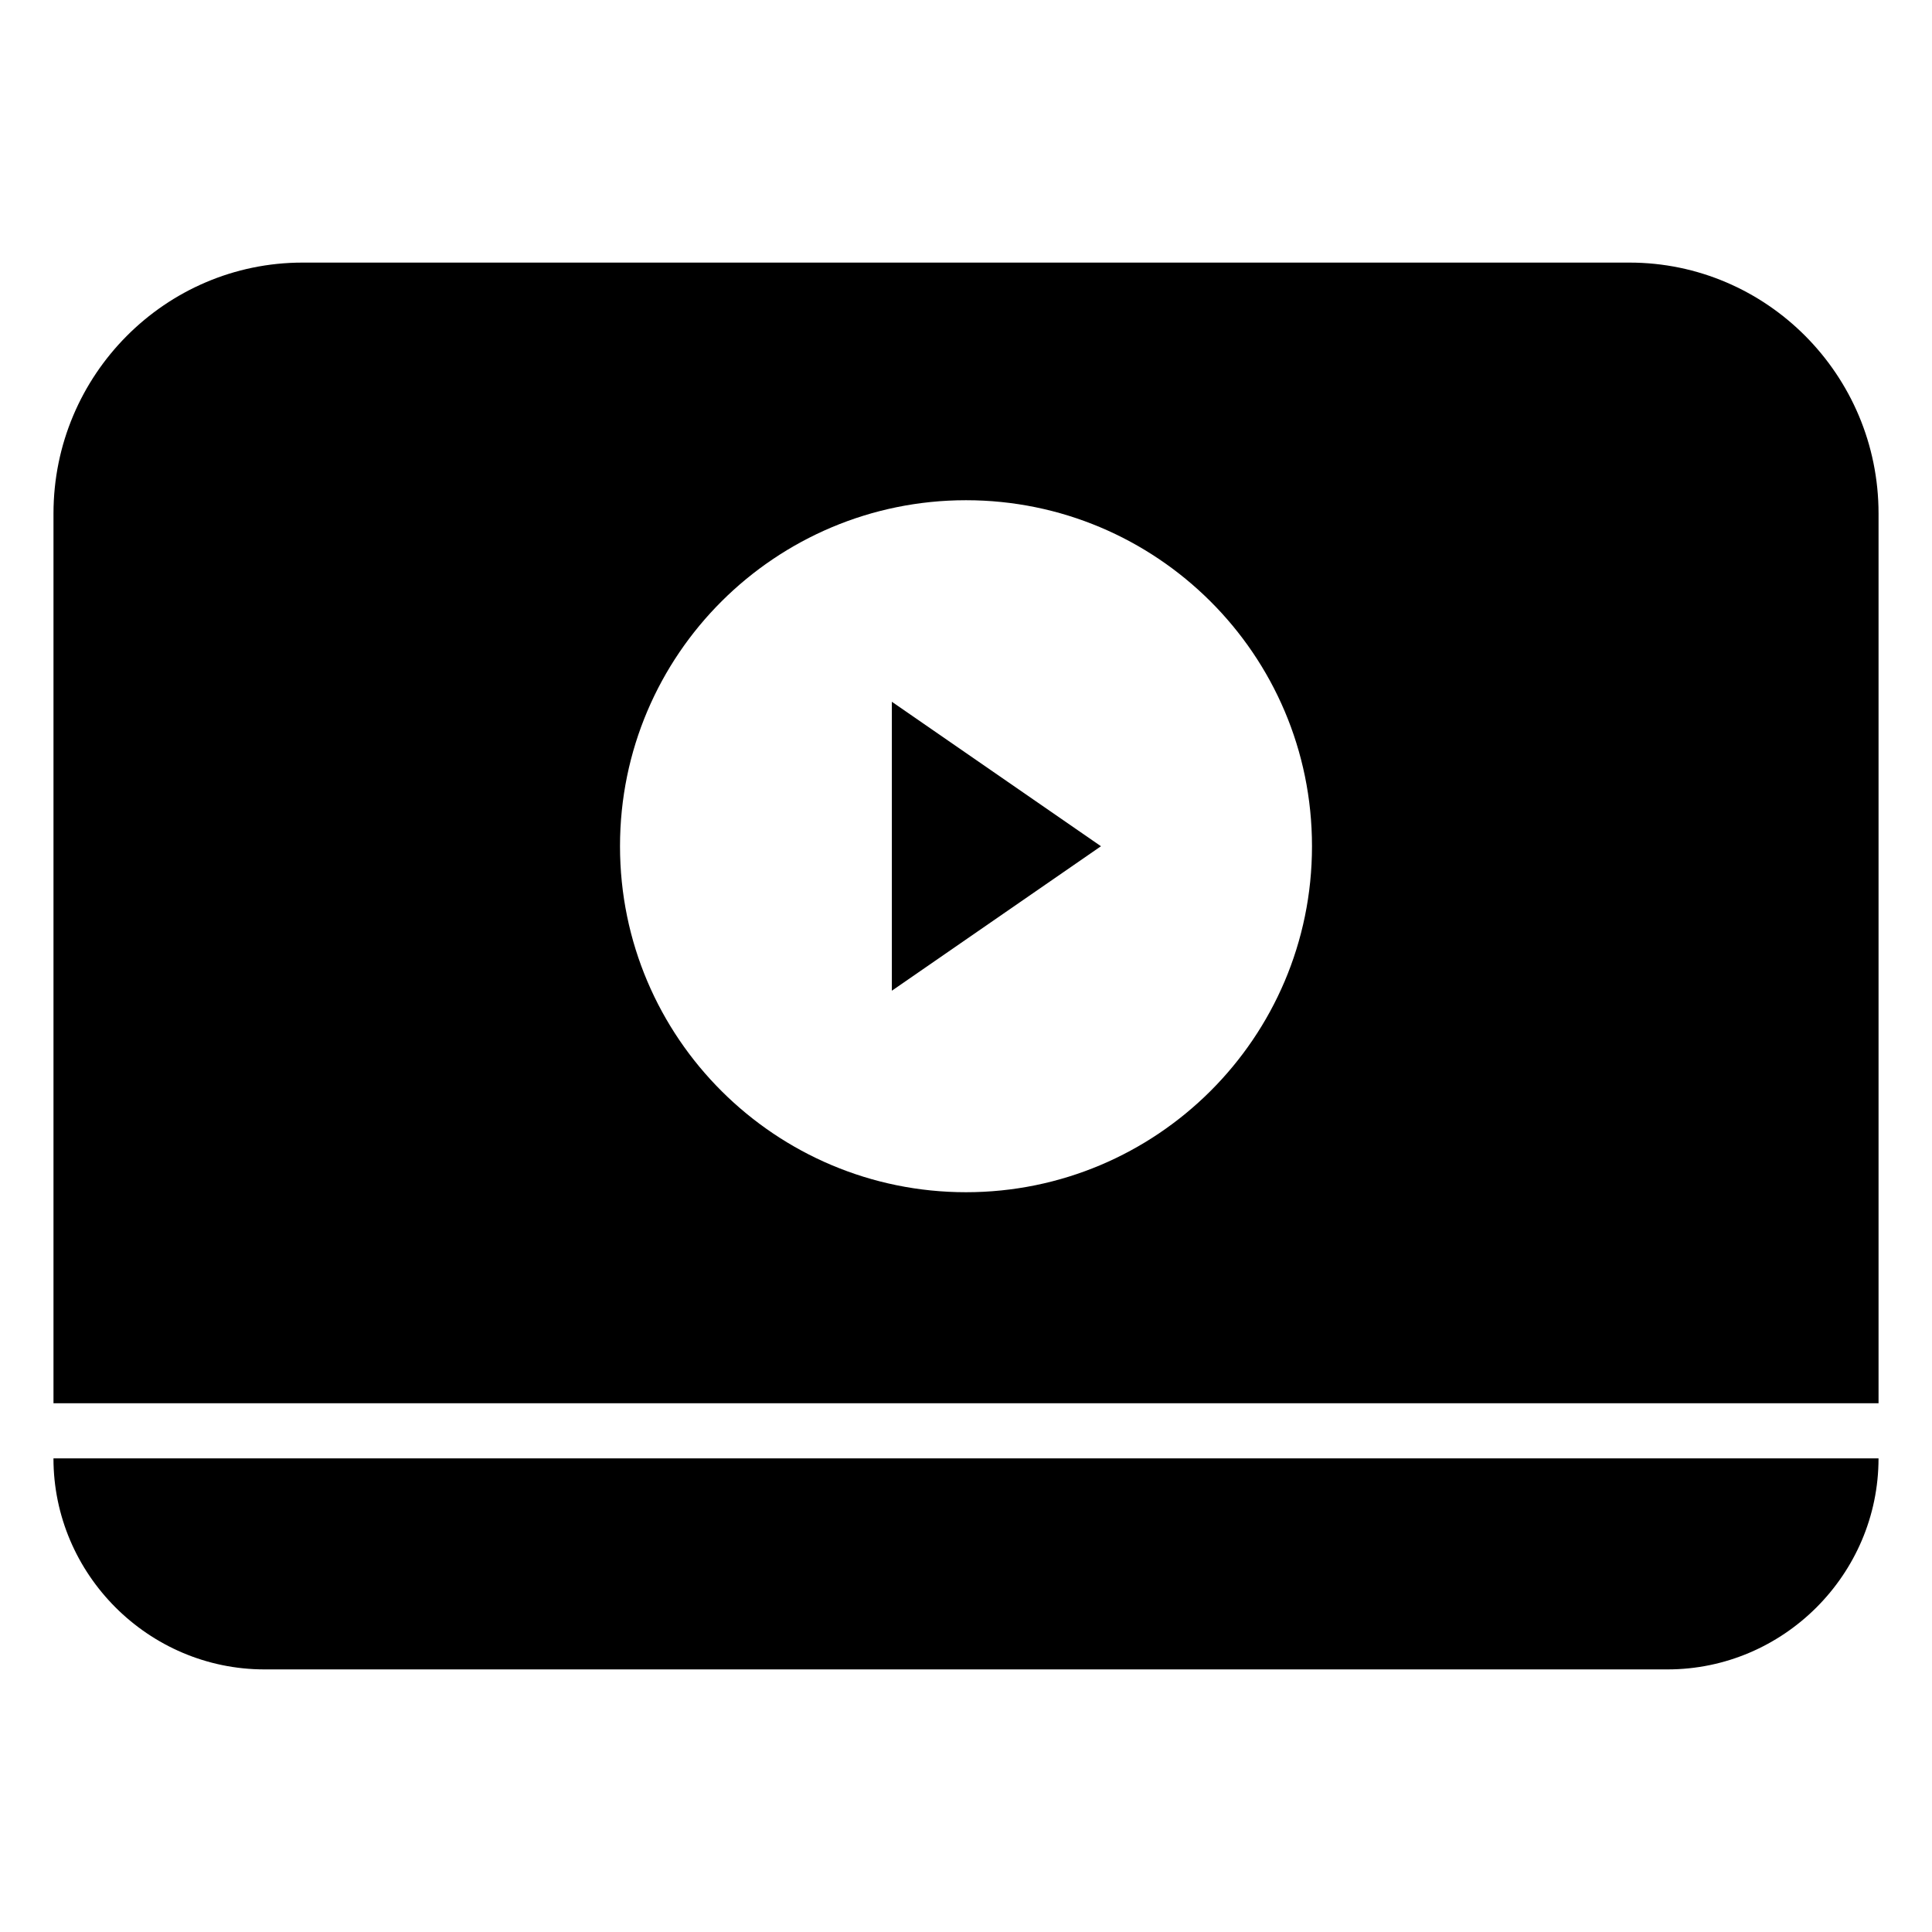
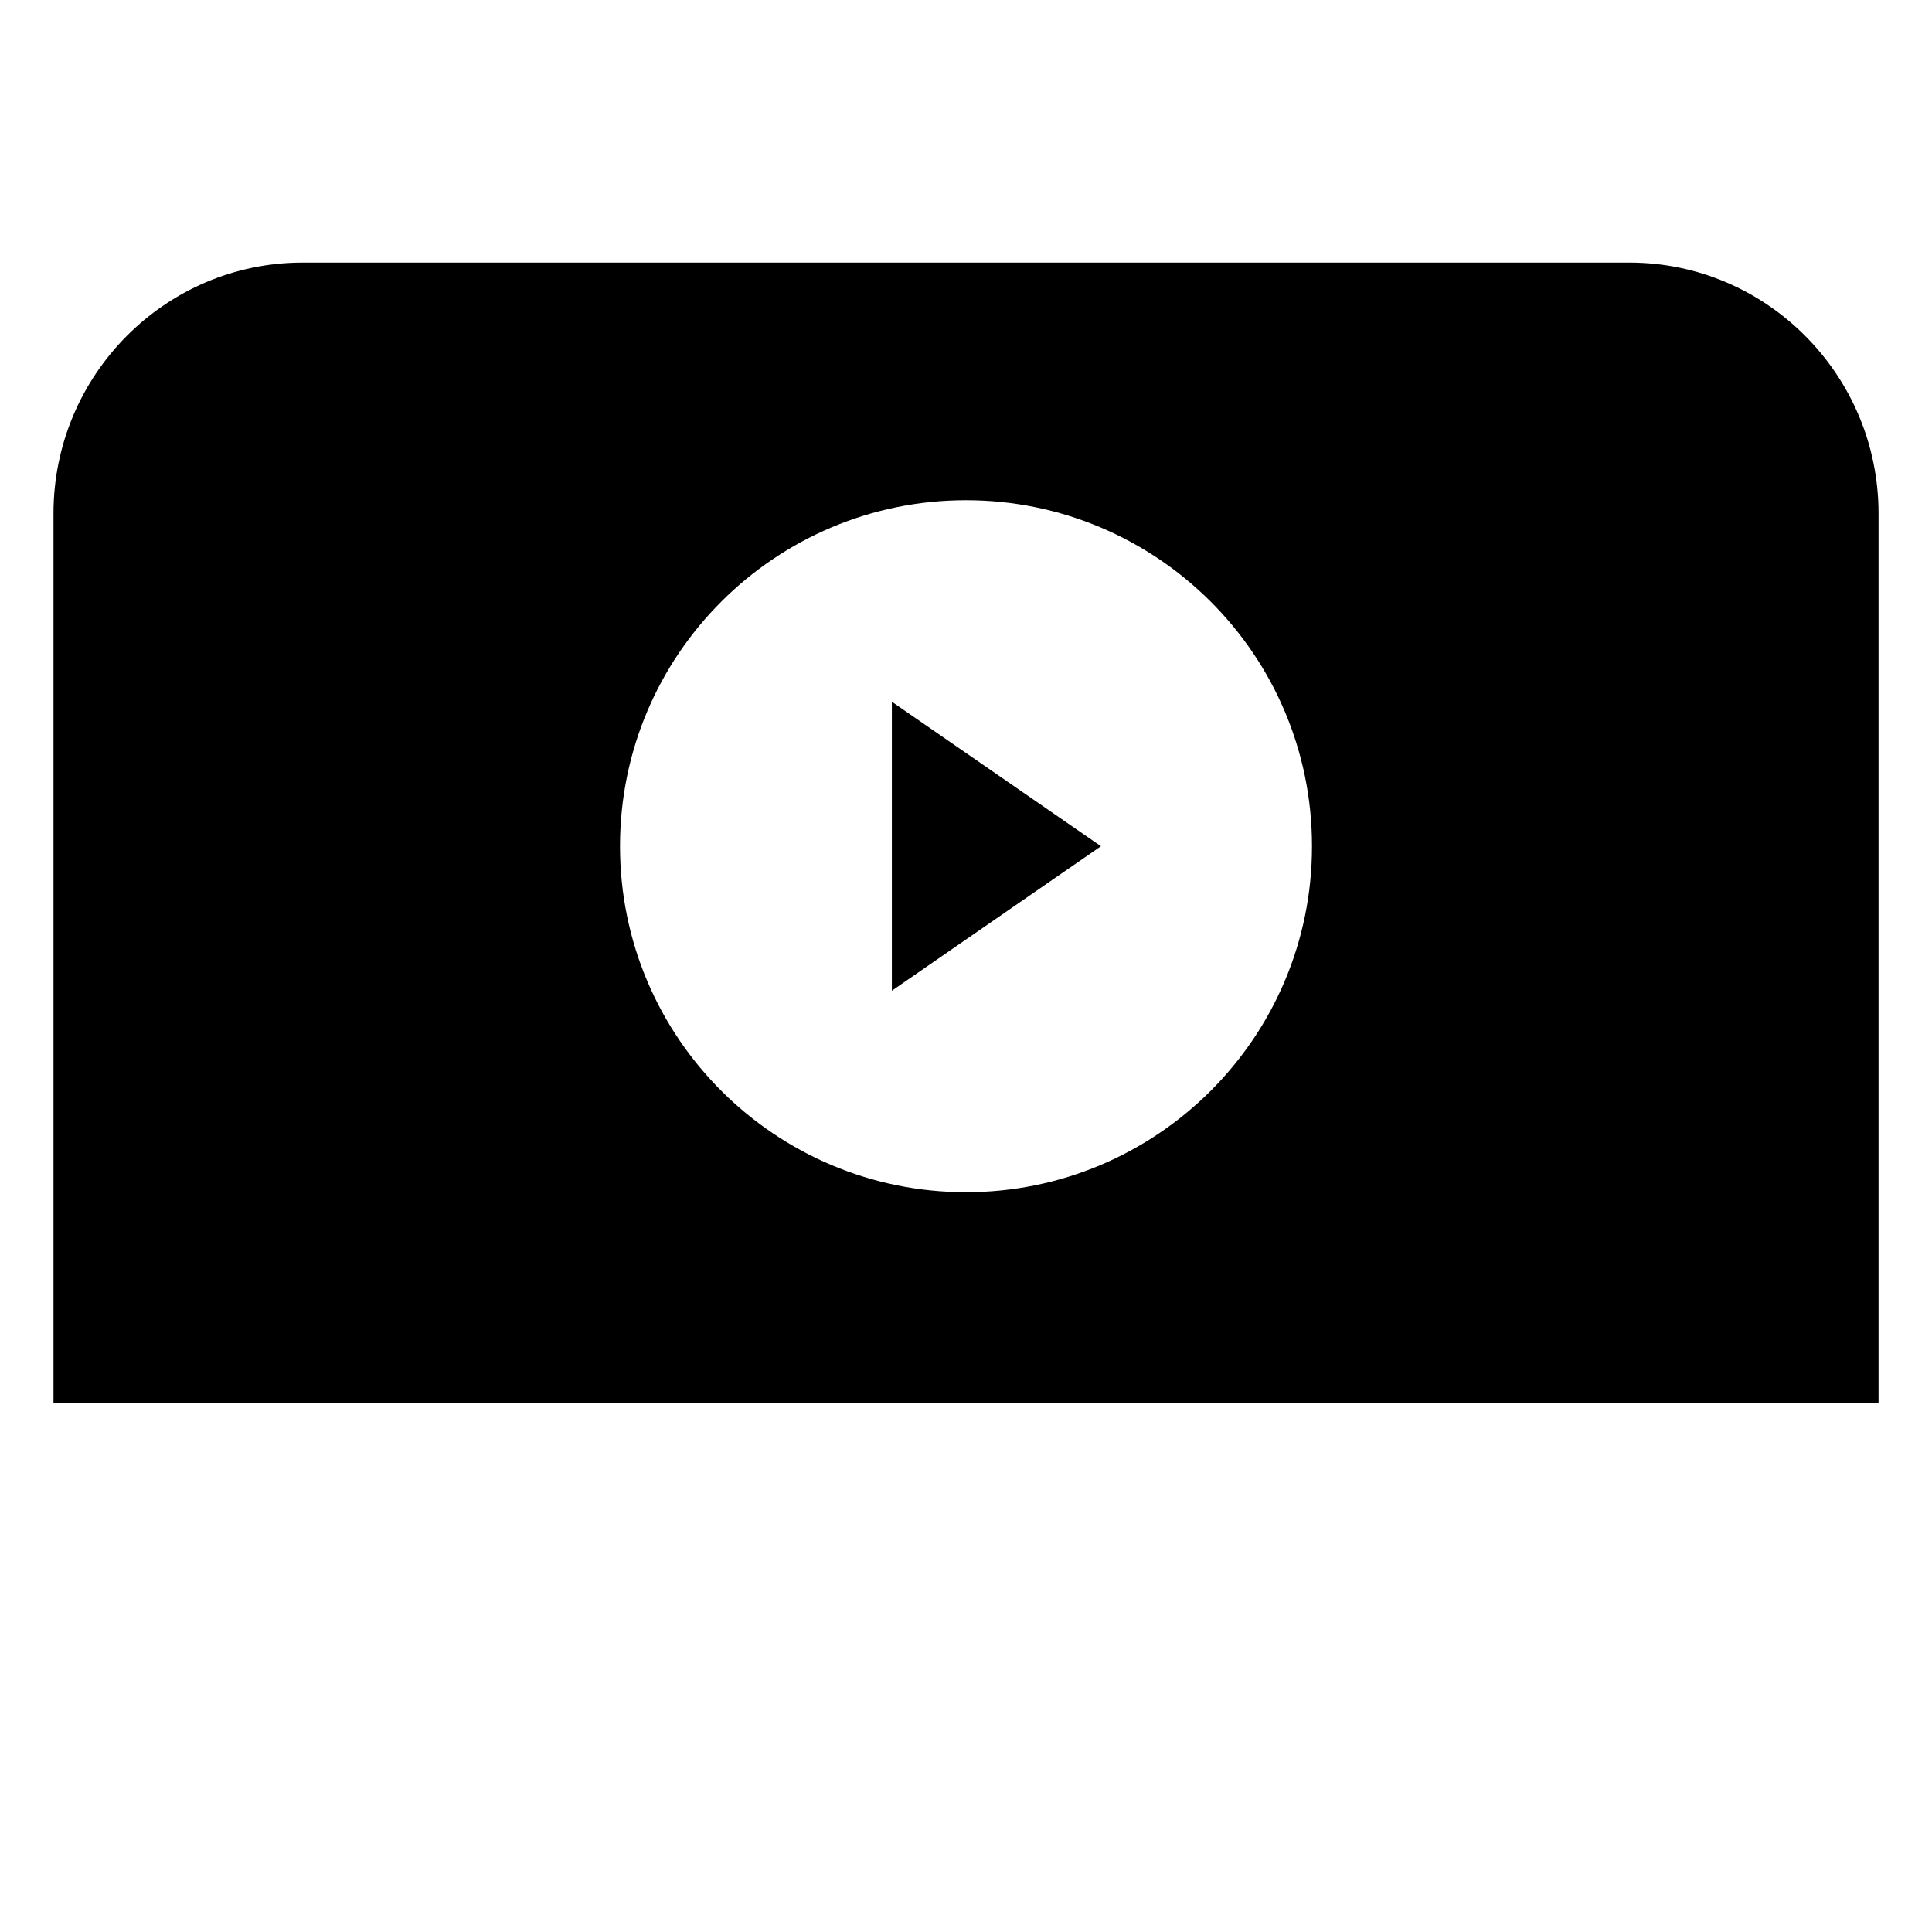
<svg xmlns="http://www.w3.org/2000/svg" fill="#000000" width="800px" height="800px" version="1.1" viewBox="144 144 512 512">
  <g>
-     <path d="m585.9 586.41h-371.81c-30.734 0-55.922-25.188-55.922-55.922h483.66c0 30.734-25.191 55.922-55.926 55.922z" />
    <path d="m575.83 213.59h-351.66c-36.273 0-65.996 29.723-65.996 66.504v235.78h483.66v-235.78c0-36.781-29.727-66.504-66-66.504zm-175.83 246.36c-50.383 0-91.691-40.809-91.691-91.691-0.004-50.887 41.309-91.695 91.691-91.695s91.691 40.809 91.691 91.691c0 50.887-41.312 91.695-91.691 91.695z" />
    <path d="m380.35 406.55v-76.578l55.418 38.289z" />
  </g>
</svg>